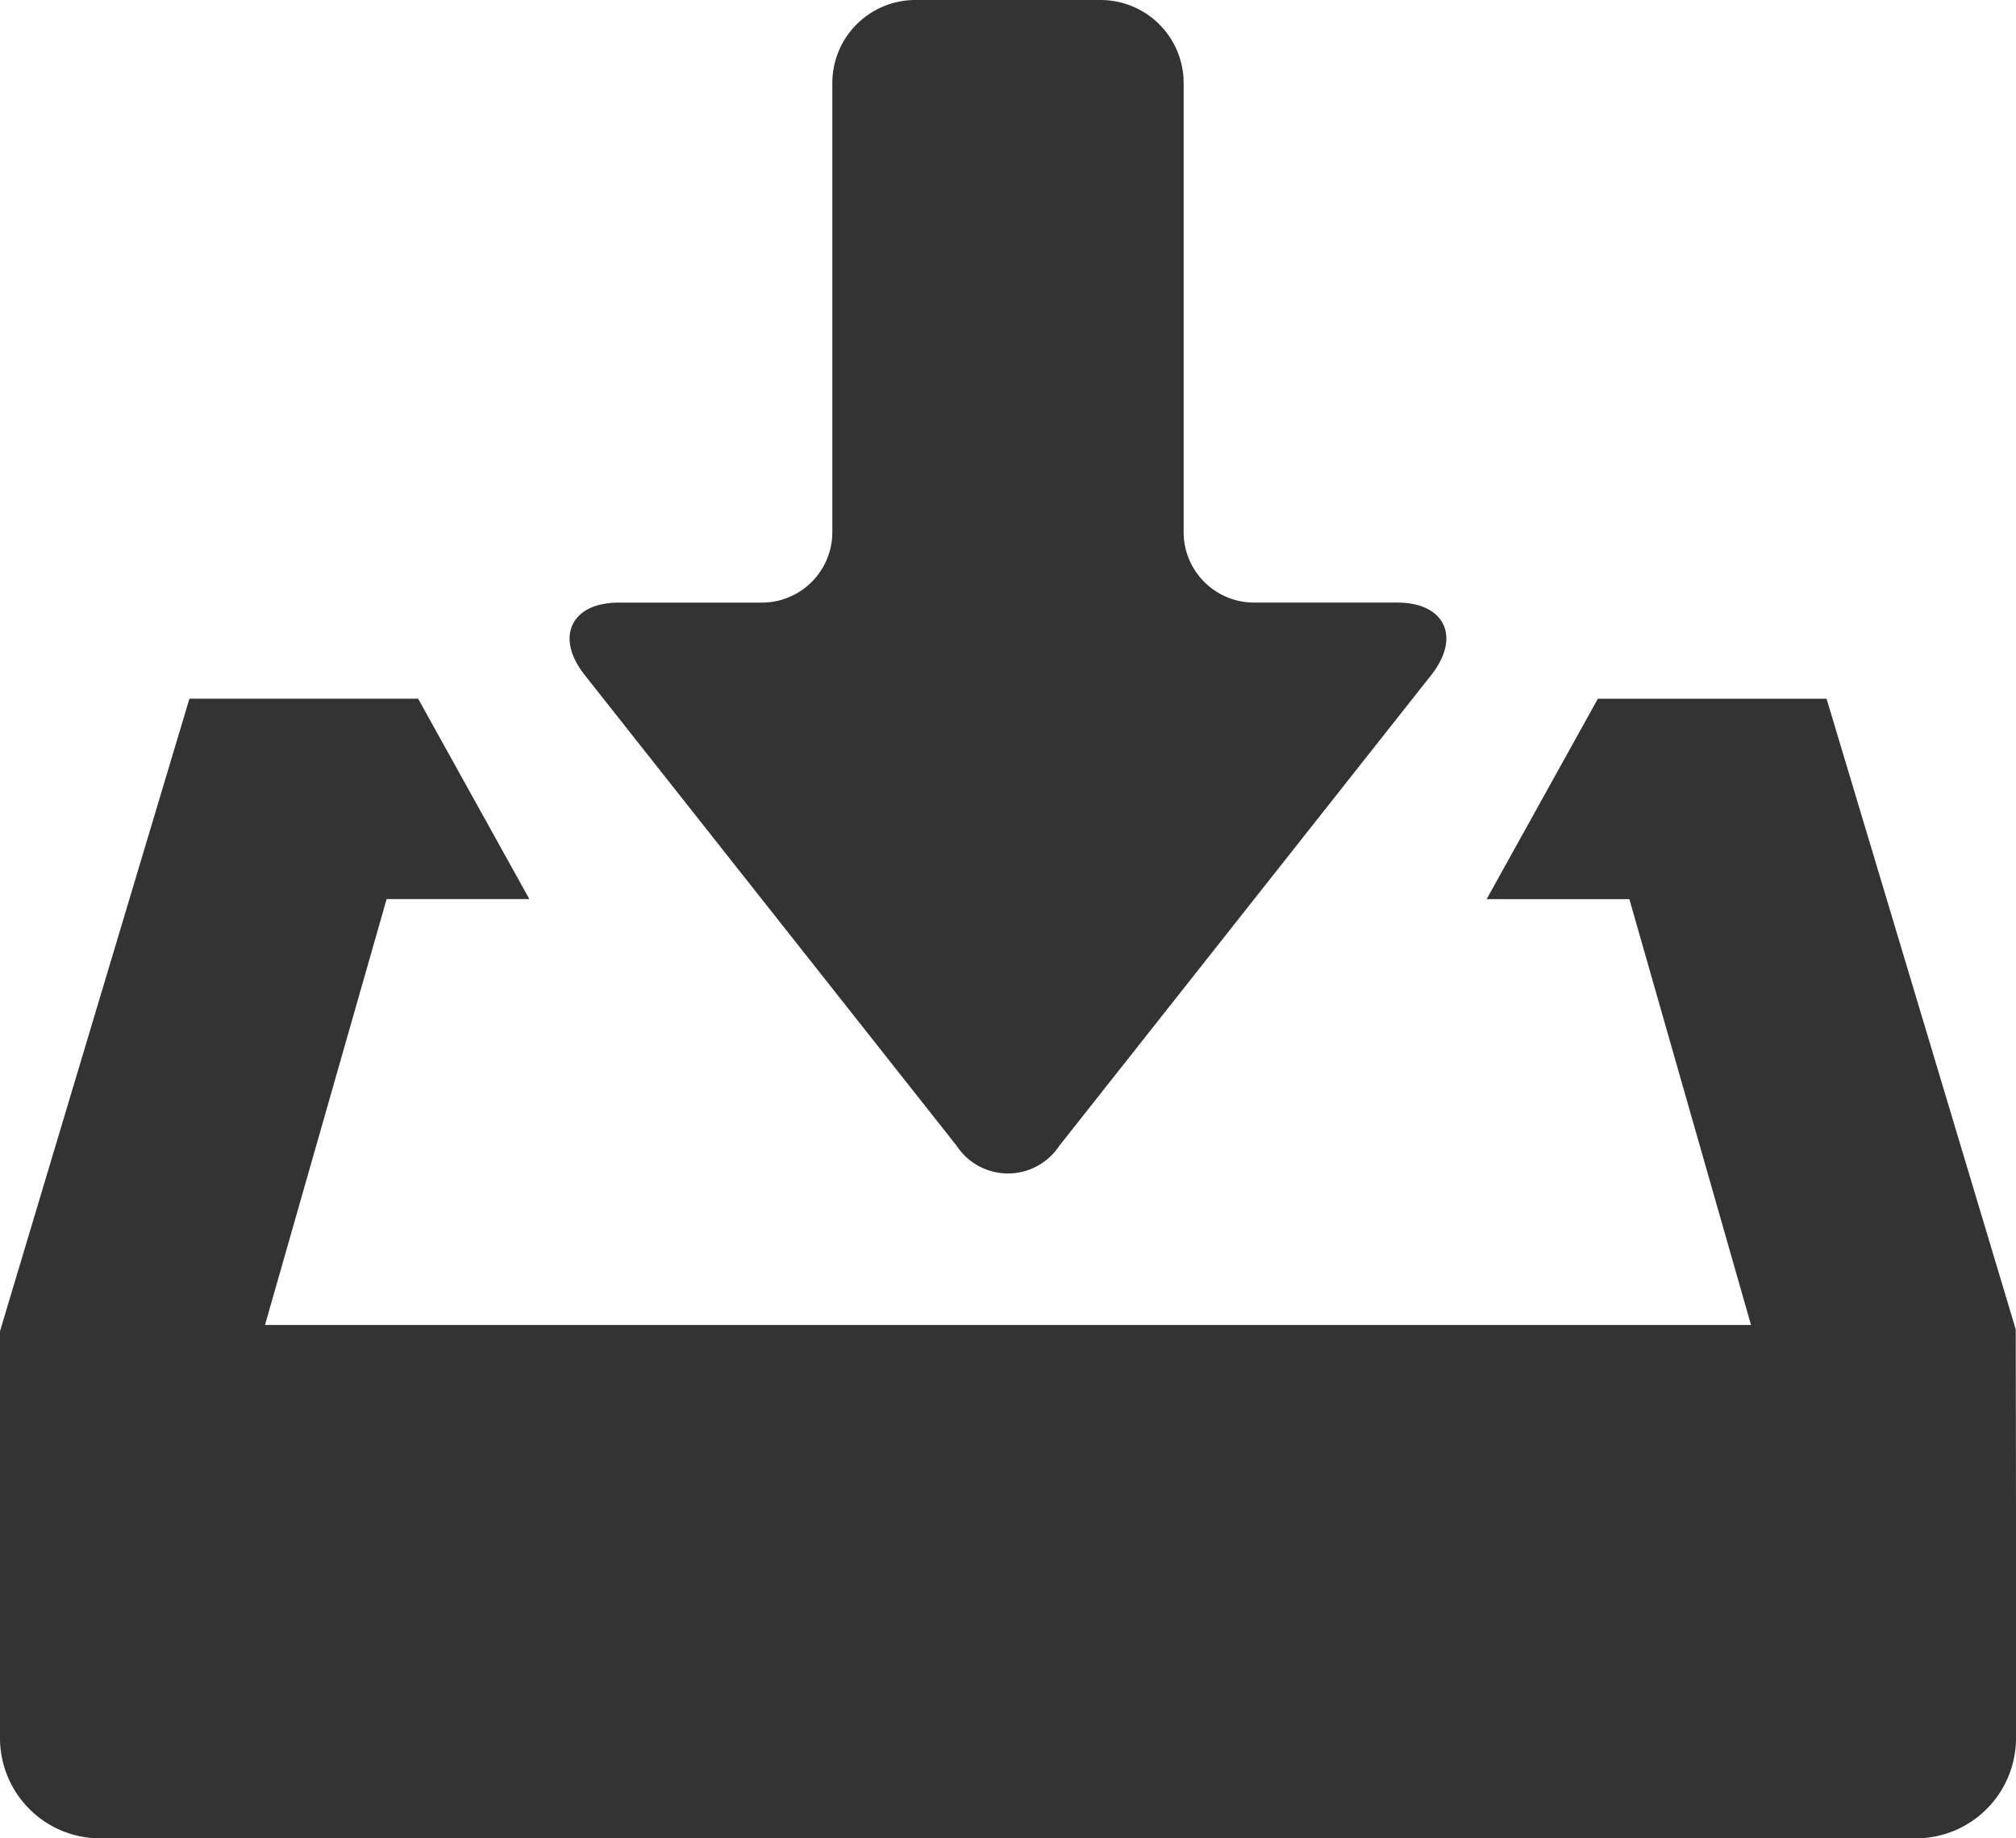
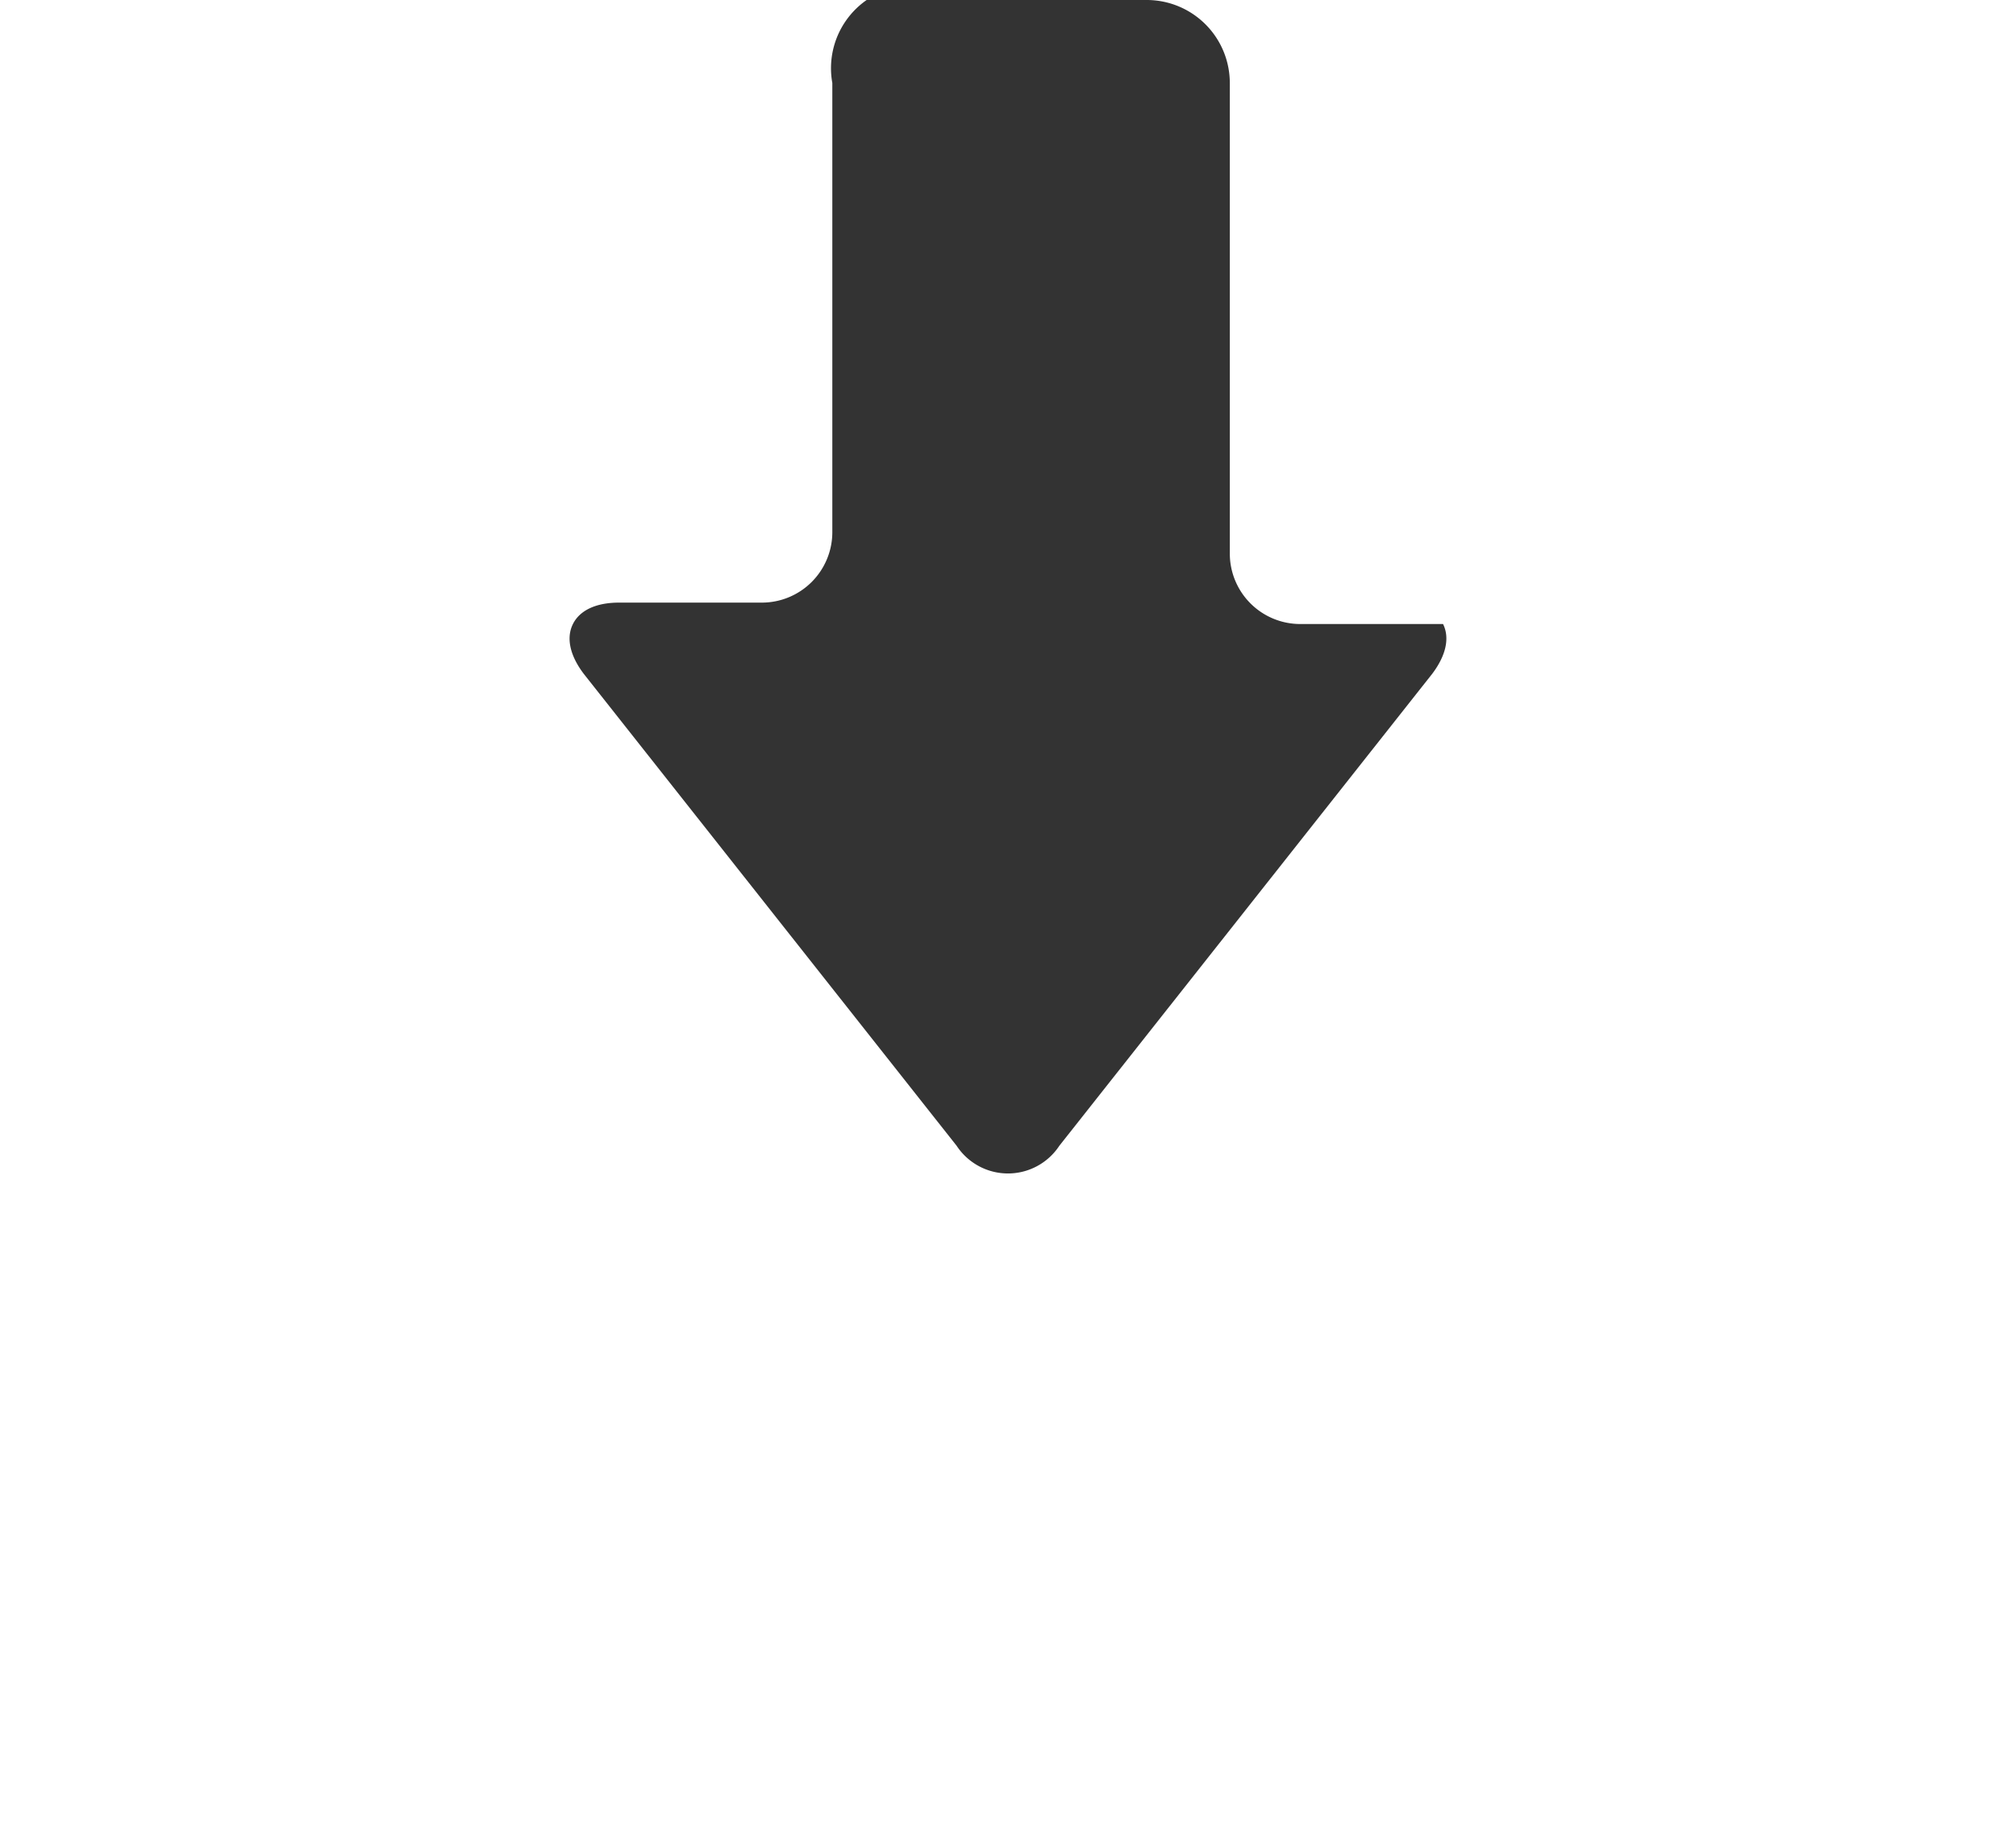
<svg xmlns="http://www.w3.org/2000/svg" width="131.609" height="120" viewBox="0 0 131.609 120">
  <g id="profile-detail_forte_icon02" transform="translate(0 -22.582)">
-     <path id="パス_29" data-name="パス 29" d="M169.927,97.372a4.012,4.012,0,0,0,6.7.006l24.348-30.815c.9-1.192,1.155-2.346.707-3.248s-1.518-1.4-3.014-1.4h-9.321a4.6,4.6,0,0,1-4.6-4.6V28a5.423,5.423,0,0,0-5.417-5.418h-12.1A5.423,5.423,0,0,0,161.812,28V57.317a4.6,4.6,0,0,1-4.6,4.6h-9.321c-1.5,0-2.565.5-3.014,1.4s-.2,2.056.712,3.254Z" transform="translate(-107.476)" fill="#333" />
-     <path id="パス_30" data-name="パス 30" d="M131.592,241.188l-12.349-41.164H104.311l-7.26,13.08h9.317L114.31,240.9H17.3L25.24,213.1h9.317l-7.26-13.08H12.366L0,241.306v26.567a6.547,6.547,0,0,0,6.54,6.54H125.07a6.547,6.547,0,0,0,6.54-6.54V253.567Z" transform="translate(0 -131.831)" fill="#333" />
+     <path id="パス_29" data-name="パス 29" d="M169.927,97.372a4.012,4.012,0,0,0,6.7.006l24.348-30.815c.9-1.192,1.155-2.346.707-3.248h-9.321a4.6,4.6,0,0,1-4.6-4.6V28a5.423,5.423,0,0,0-5.417-5.418h-12.1A5.423,5.423,0,0,0,161.812,28V57.317a4.6,4.6,0,0,1-4.6,4.6h-9.321c-1.5,0-2.565.5-3.014,1.4s-.2,2.056.712,3.254Z" transform="translate(-107.476)" fill="#333" />
  </g>
</svg>